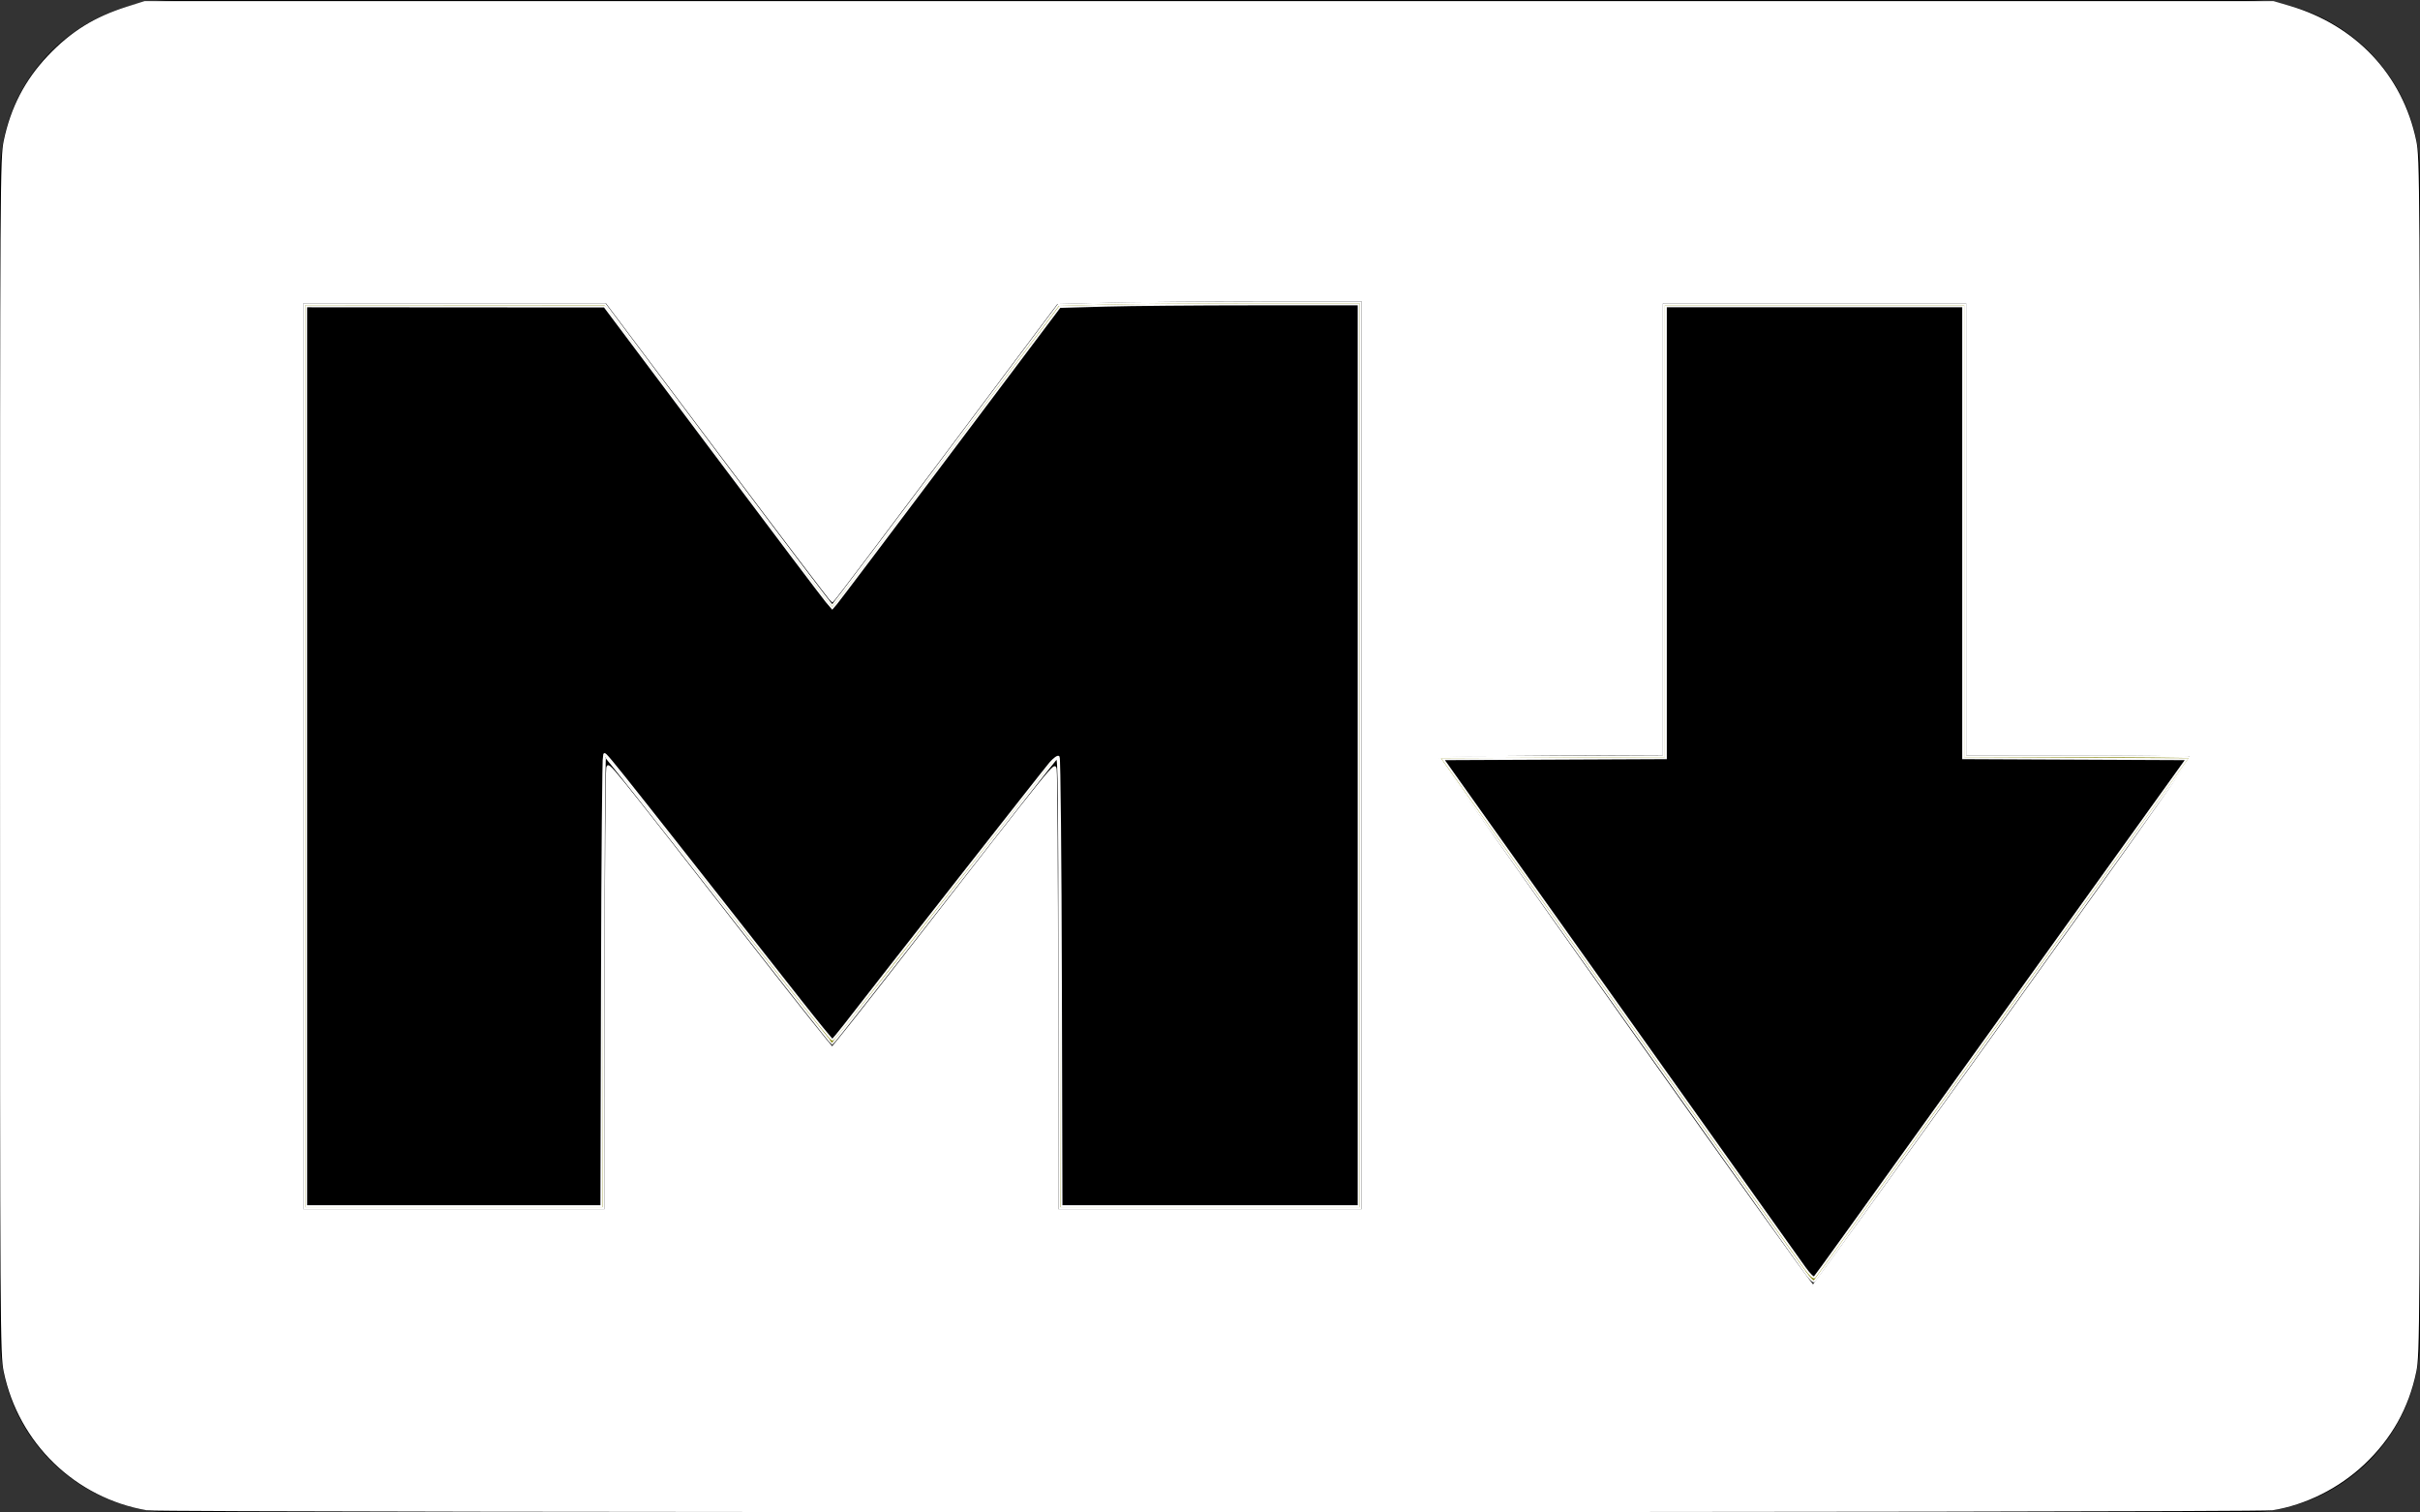
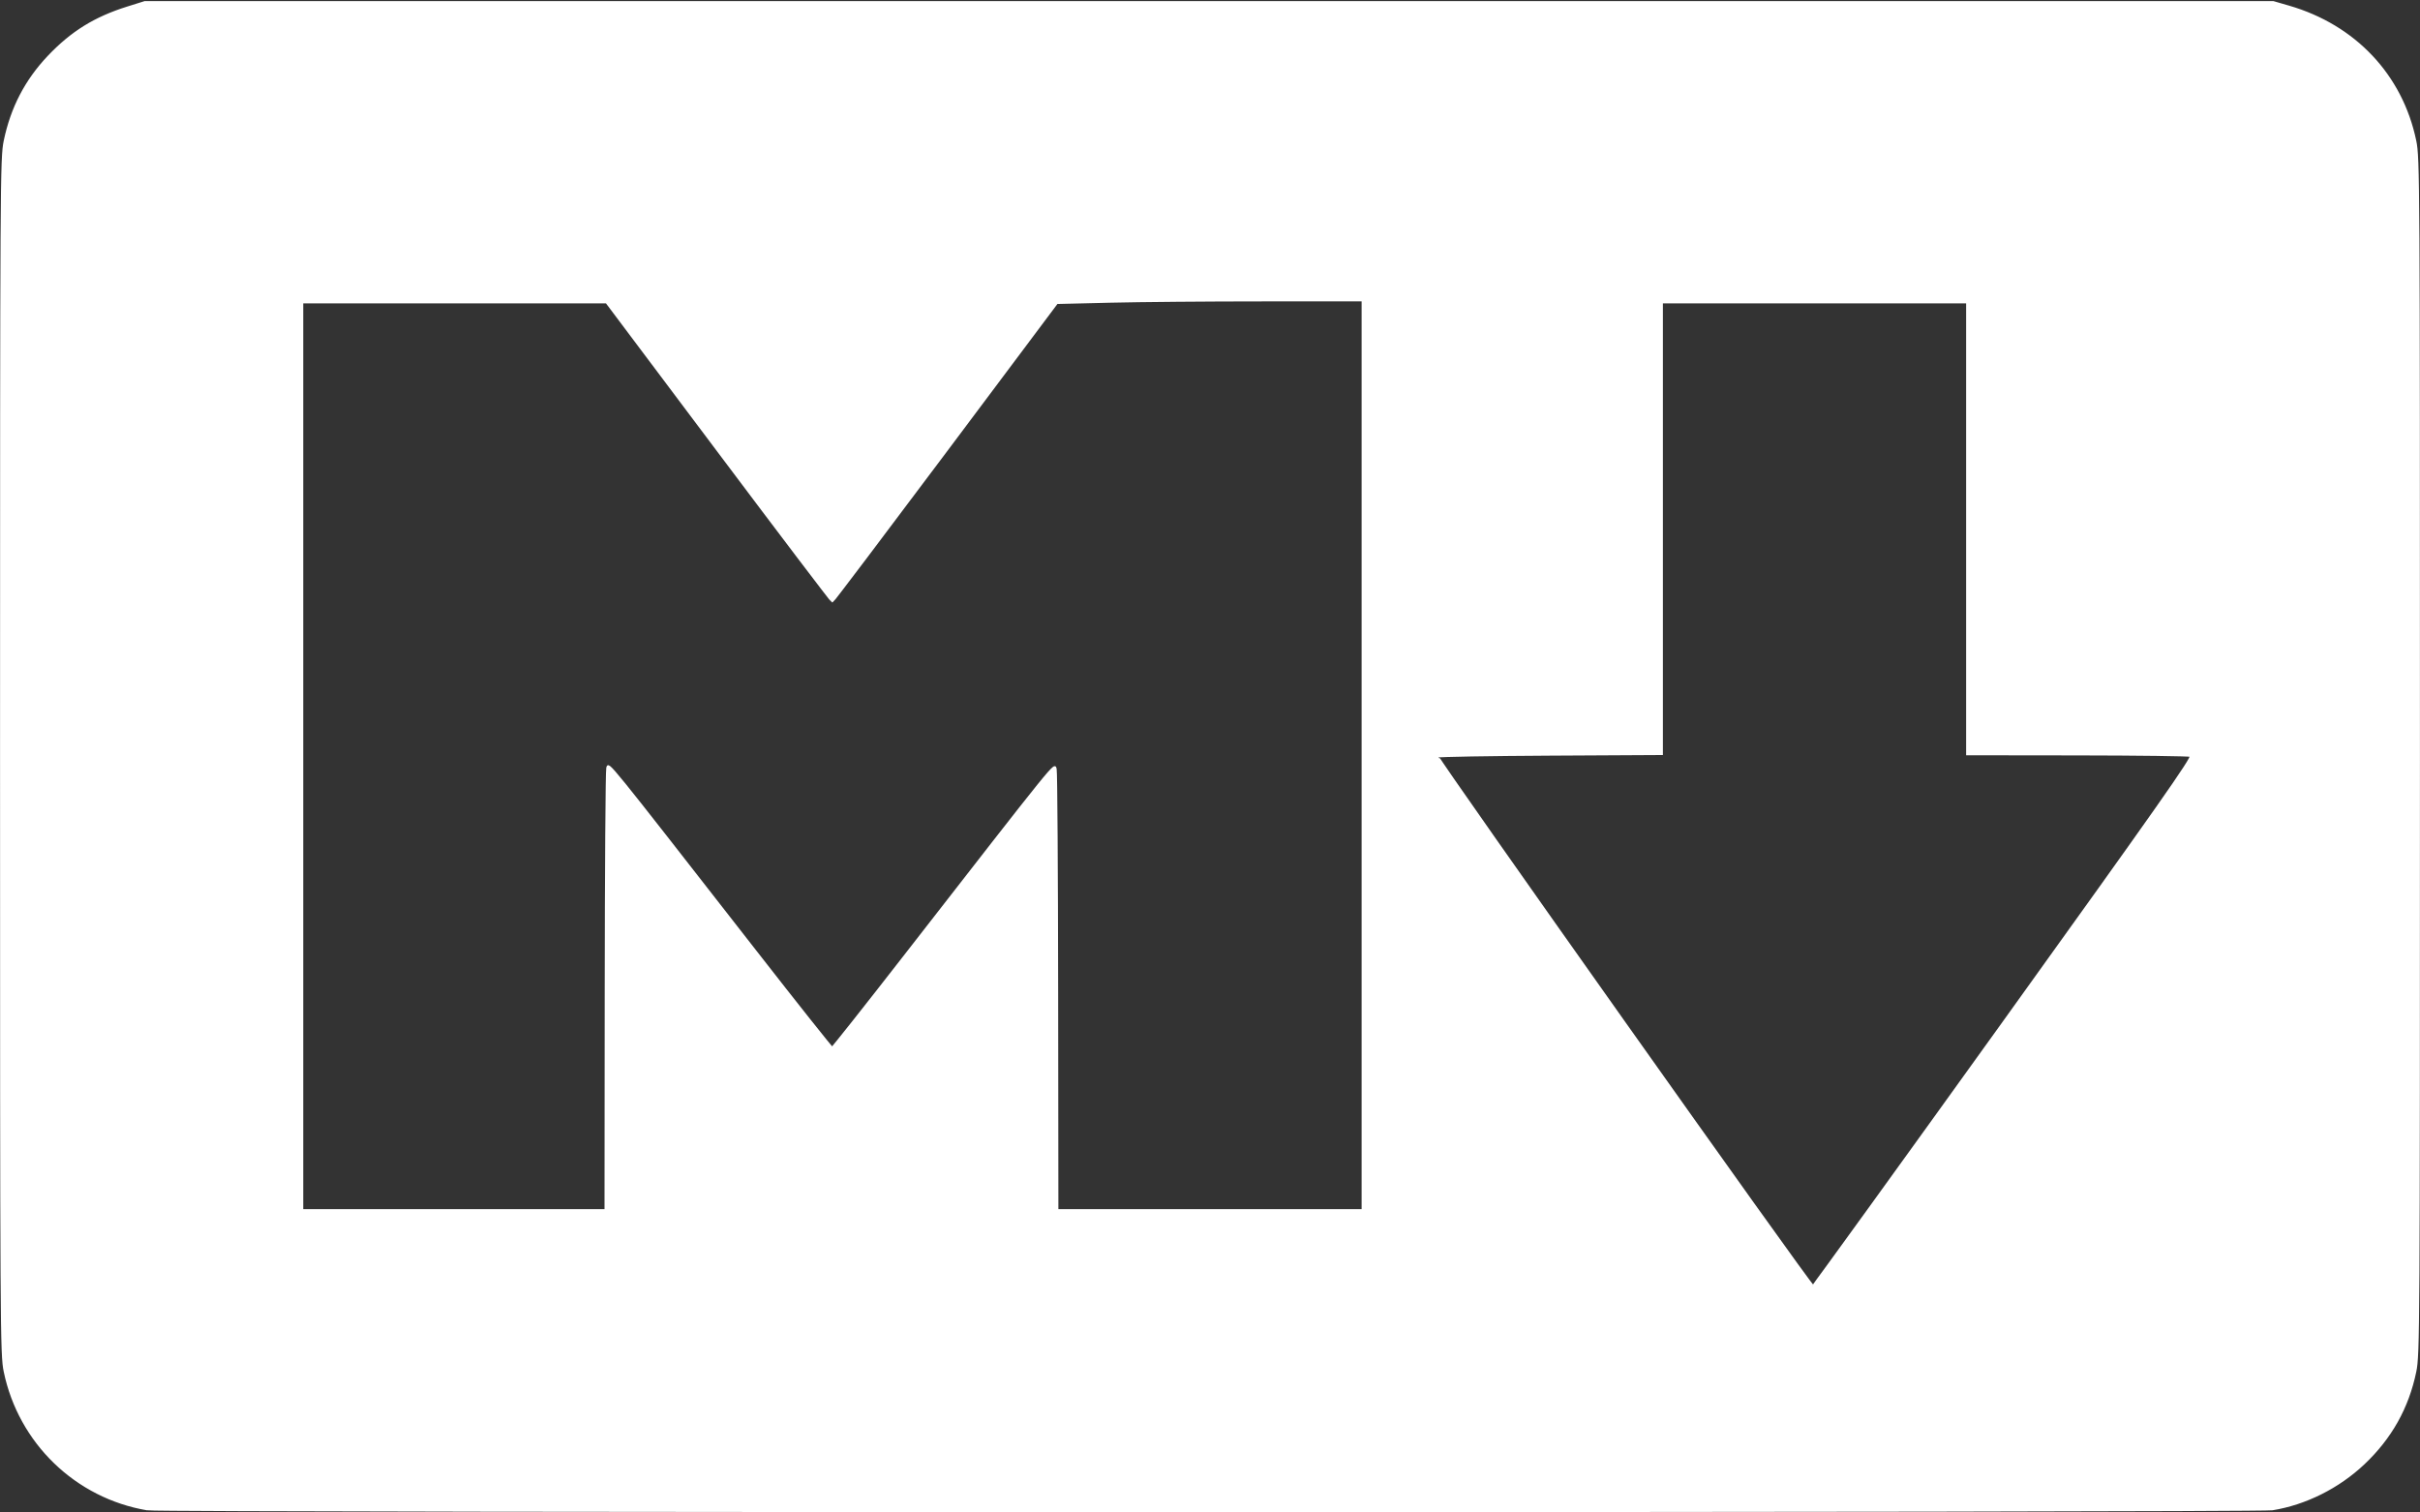
<svg xmlns="http://www.w3.org/2000/svg" xmlns:ns1="http://sodipodi.sourceforge.net/DTD/sodipodi-0.dtd" xmlns:ns2="http://www.inkscape.org/namespaces/inkscape" height="640" width="1024" version="1.1" id="svg84" ns1:docname="markdown-light.svg" ns2:version="1.0.1 (3bc2e813f5, 2020-09-07)">
  <rect width="100%" height="100%" fill="#333333" stroke="none" />
  <defs id="defs88" />
  <ns1:namedview pagecolor="#ffffff" bordercolor="#666666" borderopacity="1" objecttolerance="10" gridtolerance="10" guidetolerance="10" ns2:pageopacity="0" ns2:pageshadow="2" ns2:window-width="1517" ns2:window-height="453" id="namedview86" showgrid="false" ns2:zoom="0.10677381" ns2:cx="2520.2497" ns2:cy="543.70639" ns2:window-x="2391" ns2:window-y="975" ns2:window-maximized="0" ns2:current-layer="svg84" ns2:document-rotation="0" ns2:pagecheckerboard="true" showborder="false" borderlayer="false" fit-margin-top="0" fit-margin-left="0" fit-margin-right="0" fit-margin-bottom="0" />
-   <path d="M 950.154,0 H 73.846 C 33.127,0 0,33.127 0,73.846 V 566.154 C 0,606.875 33.127,640 73.846,640 H 950.154 C 990.875,640 1024,606.875 1024,566.154 V 73.846 C 1024,33.127 990.875,0 950.154,0 Z M 576,511.875 448,512 V 320 L 352,443.077 256,320 V 512 H 128 V 128 h 128 l 96,128 96,-128 128,-0.125 z m 191.091,32 L 608,320 h 96 V 128 h 128 v 192 h 96 z" id="path82" />
-   <path style="fill:#808000;stroke:#ffffff;stroke-width:0.828" d="M 128.724,320 V 128.776 h 63.64 63.64 l 47.801,63.741 c 26.29,35.058 48.035,63.725 48.321,63.706 0.286,-0.019 21.94,-28.645 48.119,-63.613 l 47.599,-63.577 19.04,-0.54 c 10.472,-0.297 39.248,-0.541 63.948,-0.542 l 44.909,-0.002 V 319.586 511.224 H 512 448.259 v -95.713 c 0,-79.165 -0.189,-95.557 -1.092,-94.807 -0.601,0.499 -22.113,27.908 -47.806,60.909 -25.693,33.002 -46.957,60.019 -47.254,60.039 -0.297,0.02 -21.887,-27.344 -47.976,-60.808 C 278.04,347.38 256.398,320 256.037,320 c -0.362,0 -0.658,43.025 -0.658,95.612 v 95.612 h -63.327 -63.327 z" id="path92" />
-   <path style="fill:#808000;stroke:#ffffff;stroke-width:0.828" d="m 763.929,538.465 c -1.745,-2.426 -37.335,-52.479 -79.088,-111.231 l -75.915,-106.82 47.563,-0.214 47.563,-0.214 v -95.605 -95.605 h 63.741 63.741 V 224.388 320 h 47.599 c 26.179,0 47.599,0.204 47.599,0.454 0,0.399 -157.399,219.864 -159.004,221.703 -0.345,0.395 -2.054,-1.267 -3.799,-3.692 z" id="path94" />
  <path style="fill:#ffffff;stroke:#ffffff;stroke-width:0.828" d="M 62.36,638.687 C 32.179,633.594 8.225,610.449 1.981,580.346 0.492,573.167 0.436,563.671 0.436,320 0.436,76.329 0.492,66.833 1.981,59.654 4.885,45.654 10.934,34.012 20.579,23.858 30.348,13.574 40.15,7.5 53.976,3.164 L 61.258,0.88 H 511.586 961.914 l 6.536,1.893 c 28.018,8.115 47.814,29.135 53.569,56.881 1.489,7.179 1.545,16.675 1.545,260.346 0,243.385 -0.058,253.176 -1.541,260.361 -3.152,15.271 -10.364,28.134 -21.856,38.98 -10.696,10.095 -24.66,17.071 -38.667,19.318 -6.428,1.031 -893.033,1.059 -899.141,0.029 z M 848.035,432.171 c 65.669,-91.384 80.046,-111.855 78.881,-112.317 -0.784,-0.311 -22.379,-0.591 -47.989,-0.623 l -46.564,-0.058 v -95.612 -95.612 h -64.569 -64.569 v 95.562 95.562 l -47.117,0.257 c -25.914,0.141 -47.369,0.509 -47.676,0.817 -0.635,0.636 157.801,224.187 158.71,223.938 0.324,-0.089 36.727,-50.45 80.895,-111.913 z M 256.289,419.544 c 0.045,-50.879 0.338,-93.424 0.651,-94.545 0.633,-2.271 -1.713,-5.168 62.501,77.161 17.667,22.651 32.366,41.168 32.664,41.148 0.298,-0.019 13.766,-17.034 29.929,-37.81 66.734,-85.779 64.098,-82.521 64.678,-79.951 0.288,1.274 0.567,43.759 0.621,94.41 l 0.098,92.094 H 512 576.569 V 319.586 127.12 h -42.084 c -23.146,0 -52.247,0.247 -64.669,0.549 l -22.585,0.549 -47.292,63.156 c -26.011,34.736 -47.505,63.172 -47.765,63.192 -0.26,0.02 -21.866,-28.458 -48.013,-63.285 l -47.541,-63.321 -64.362,-0.006 -64.362,-0.006 V 320 512.052 h 64.155 64.155 l 0.083,-92.508 z" id="path96" />
-   <path style="fill:#000000;stroke:#ffffff;stroke-width:0.828" d="M 129.552,320 V 129.604 l 63.12,0.041 63.12,0.041 45.768,61.01 c 25.172,33.556 46.856,62.281 48.185,63.835 l 2.418,2.825 1.706,-1.997 c 0.938,-1.098 22.595,-29.784 48.127,-63.746 l 46.421,-61.749 19.167,-0.542 c 10.542,-0.298 39.003,-0.543 63.248,-0.544 l 44.081,-0.002 V 319.586 510.396 h -62.881 -62.881 l -0.24,-94.715 c -0.132,-52.094 -0.556,-95.026 -0.943,-95.405 -0.387,-0.379 -1.998,0.801 -3.579,2.622 -2.404,2.769 -70.706,89.859 -86.776,110.647 -2.732,3.534 -5.17,6.439 -5.418,6.456 -0.248,0.017 -6.238,-7.326 -13.31,-16.318 -89.054,-113.224 -82.47,-104.995 -83.32,-104.146 -0.33,0.33 -0.708,43.408 -0.84,95.729 l -0.24,95.129 h -62.467 -62.467 z" id="path98" />
-   <path style="fill:#000000;stroke:#ffffff;stroke-width:0.828" d="m 763.929,536.824 c -1.745,-2.417 -36.956,-51.912 -78.247,-109.989 l -75.074,-105.594 47.136,-0.214 47.136,-0.214 v -95.605 -95.605 h 62.913 62.913 v 95.605 95.605 l 47.263,0.214 47.263,0.214 -14.851,20.695 c -8.168,11.382 -38.493,53.663 -67.388,93.956 -62.56,87.239 -74.368,103.657 -75.236,104.608 -0.36,0.395 -2.083,-1.26 -3.828,-3.677 z" id="path100" />
</svg>